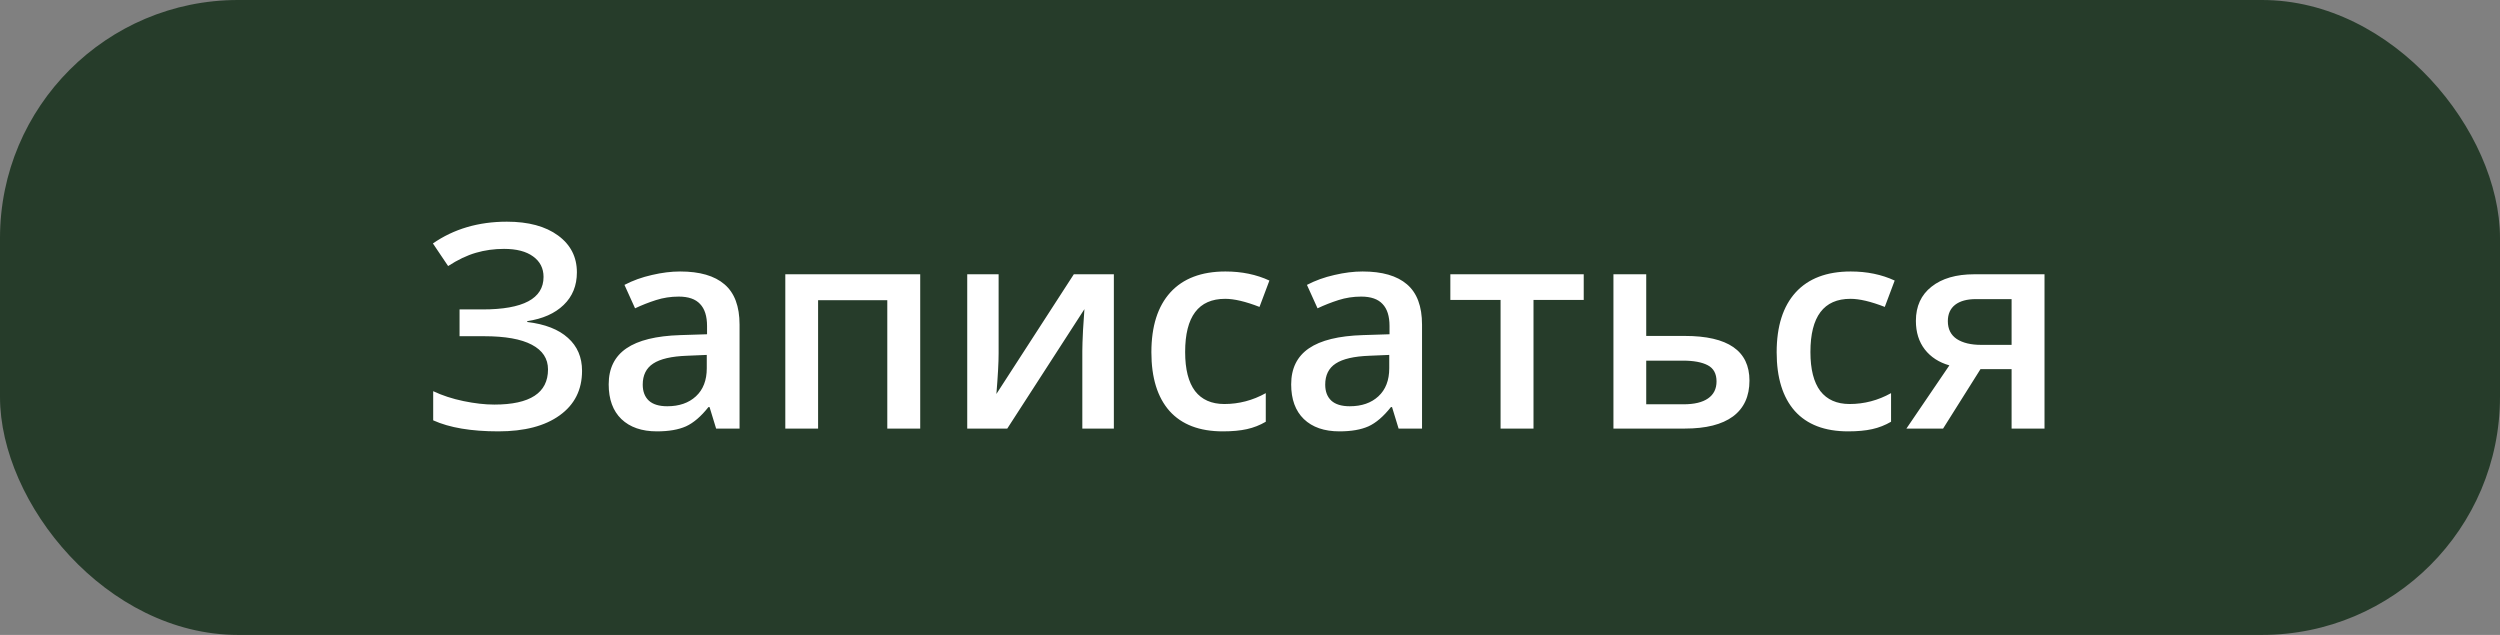
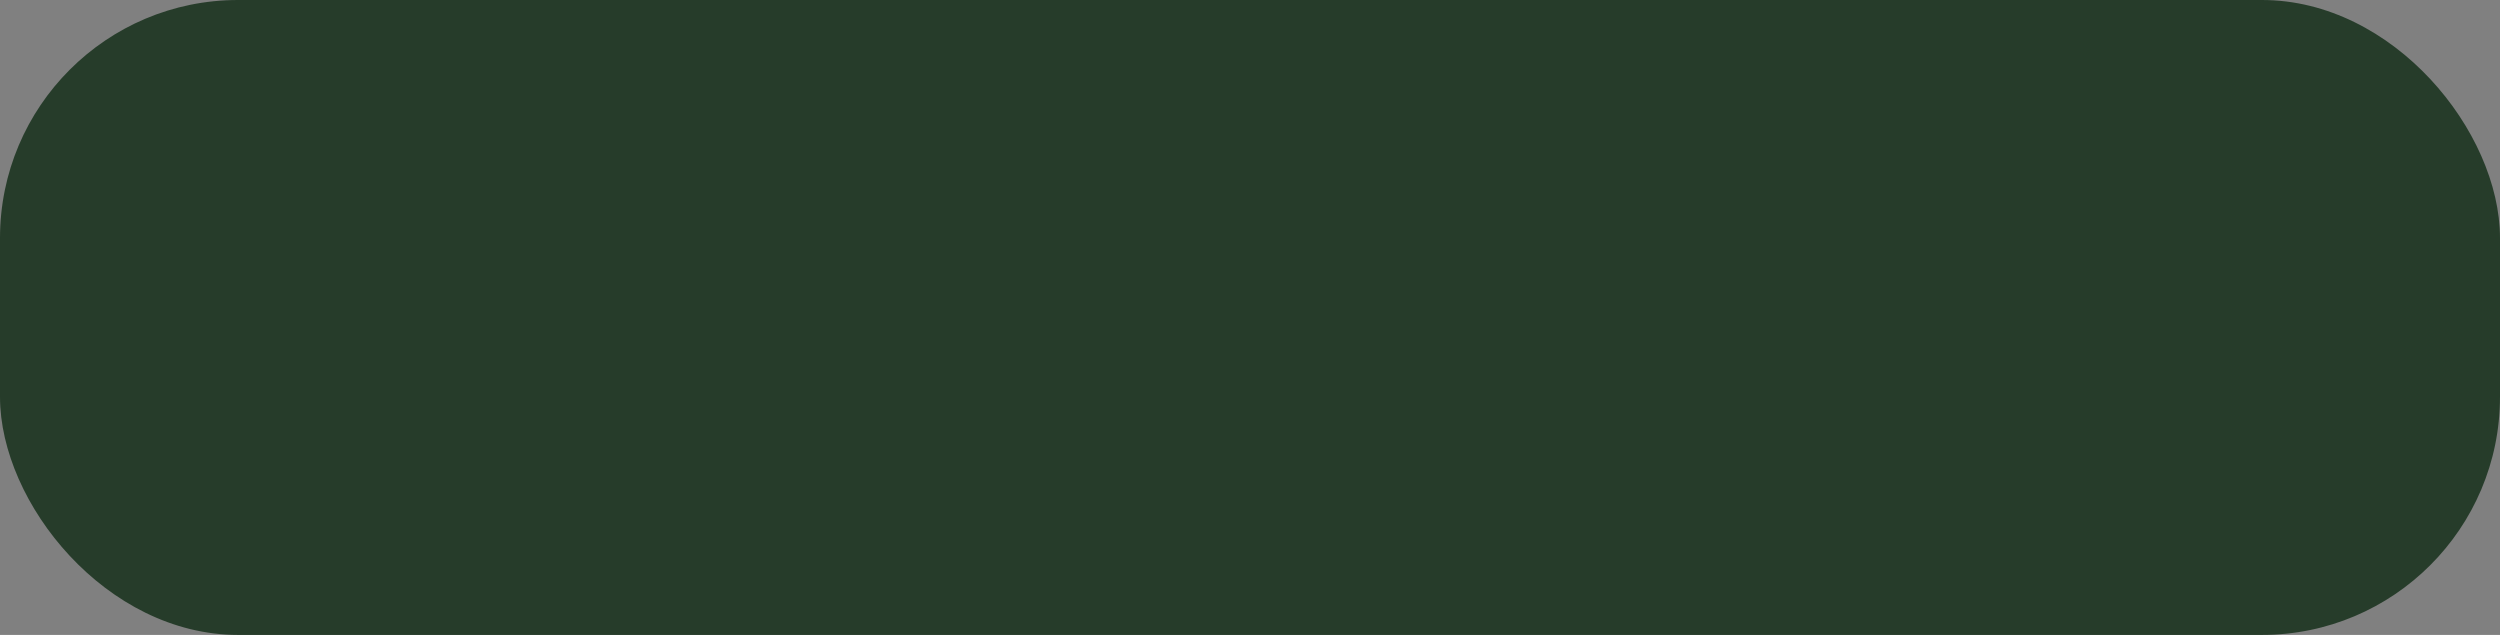
<svg xmlns="http://www.w3.org/2000/svg" width="315" height="80" viewBox="0 0 315 80" fill="none">
  <rect x="0" y="0" width="315" height="80" fill="#808080" stroke="none" />
  <rect width="315" height="80" rx="30" fill="#263C2A" />
-   <path d="M72.688 34.312C72.688 35.988 72.131 37.359 71.018 38.426C69.916 39.492 68.387 40.172 66.43 40.465V40.57C68.68 40.84 70.391 41.508 71.562 42.574C72.746 43.629 73.338 45.012 73.338 46.723C73.338 49.113 72.4 50.982 70.525 52.33C68.662 53.678 66.084 54.352 62.791 54.352C59.369 54.352 56.633 53.889 54.582 52.963V49.289C55.719 49.828 56.99 50.244 58.397 50.537C59.815 50.83 61.109 50.977 62.281 50.977C66.793 50.977 69.049 49.5 69.049 46.547C69.049 45.188 68.369 44.15 67.01 43.435C65.662 42.721 63.658 42.363 60.998 42.363H57.904V38.988H60.805C65.926 38.988 68.486 37.623 68.486 34.893C68.486 33.803 68.047 32.941 67.168 32.309C66.301 31.676 65.082 31.359 63.512 31.359C62.27 31.359 61.086 31.523 59.961 31.852C58.836 32.18 57.67 32.736 56.463 33.522L54.547 30.674C57.184 28.846 60.289 27.932 63.863 27.932C66.582 27.932 68.732 28.512 70.314 29.672C71.897 30.832 72.688 32.379 72.688 34.312ZM90.231 54L89.404 51.293H89.264C88.326 52.477 87.383 53.285 86.434 53.719C85.484 54.141 84.266 54.352 82.777 54.352C80.867 54.352 79.373 53.836 78.295 52.805C77.228 51.773 76.695 50.315 76.695 48.428C76.695 46.424 77.439 44.912 78.928 43.893C80.416 42.873 82.684 42.316 85.731 42.223L89.088 42.117V41.08C89.088 39.838 88.795 38.912 88.209 38.303C87.635 37.682 86.738 37.371 85.519 37.371C84.523 37.371 83.568 37.518 82.654 37.81C81.74 38.103 80.861 38.449 80.018 38.848L78.682 35.895C79.736 35.344 80.891 34.928 82.144 34.647C83.398 34.353 84.582 34.207 85.695 34.207C88.168 34.207 90.031 34.746 91.285 35.824C92.551 36.902 93.184 38.596 93.184 40.904V54H90.231ZM84.078 51.188C85.578 51.188 86.779 50.772 87.682 49.94C88.596 49.096 89.053 47.918 89.053 46.406V44.719L86.557 44.824C84.611 44.895 83.193 45.223 82.303 45.809C81.424 46.383 80.984 47.268 80.984 48.463C80.984 49.33 81.242 50.004 81.758 50.484C82.273 50.953 83.047 51.188 84.078 51.188ZM115.947 34.559V54H111.799V37.828H103.08V54H98.949V34.559H115.947ZM125.826 34.559V44.525C125.826 45.685 125.732 47.391 125.545 49.641L135.301 34.559H140.346V54H136.373V44.209C136.373 43.67 136.402 42.797 136.461 41.59C136.531 40.383 136.59 39.504 136.637 38.953L126.916 54H121.871V34.559H125.826ZM154.074 54.352C151.133 54.352 148.895 53.496 147.359 51.785C145.836 50.062 145.074 47.596 145.074 44.385C145.074 41.115 145.871 38.602 147.465 36.844C149.07 35.086 151.385 34.207 154.408 34.207C156.459 34.207 158.305 34.588 159.945 35.35L158.697 38.672C156.951 37.992 155.51 37.652 154.373 37.652C151.01 37.652 149.328 39.885 149.328 44.35C149.328 46.529 149.744 48.17 150.576 49.272C151.42 50.361 152.65 50.906 154.268 50.906C156.107 50.906 157.848 50.449 159.488 49.535V53.139C158.75 53.572 157.959 53.883 157.115 54.07C156.283 54.258 155.27 54.352 154.074 54.352ZM176.223 54L175.396 51.293H175.256C174.318 52.477 173.375 53.285 172.426 53.719C171.477 54.141 170.258 54.352 168.77 54.352C166.859 54.352 165.365 53.836 164.287 52.805C163.221 51.773 162.688 50.315 162.688 48.428C162.688 46.424 163.432 44.912 164.92 43.893C166.408 42.873 168.676 42.316 171.723 42.223L175.08 42.117V41.08C175.08 39.838 174.787 38.912 174.201 38.303C173.627 37.682 172.73 37.371 171.512 37.371C170.516 37.371 169.561 37.518 168.646 37.81C167.732 38.103 166.854 38.449 166.01 38.848L164.674 35.895C165.729 35.344 166.883 34.928 168.137 34.647C169.391 34.353 170.574 34.207 171.688 34.207C174.16 34.207 176.023 34.746 177.277 35.824C178.543 36.902 179.176 38.596 179.176 40.904V54H176.223ZM170.07 51.188C171.57 51.188 172.771 50.772 173.674 49.94C174.588 49.096 175.045 47.918 175.045 46.406V44.719L172.549 44.824C170.604 44.895 169.186 45.223 168.295 45.809C167.416 46.383 166.977 47.268 166.977 48.463C166.977 49.33 167.234 50.004 167.75 50.484C168.266 50.953 169.039 51.188 170.07 51.188ZM199.549 34.559V37.793H193.221V54H189.072V37.793H182.744V34.559H199.549ZM207.424 42.328H212.293C217.719 42.328 220.432 44.203 220.432 47.953C220.432 49.934 219.74 51.44 218.357 52.471C216.975 53.49 214.953 54 212.293 54H203.293V34.559H207.424V42.328ZM216.283 48.059C216.283 47.086 215.914 46.406 215.176 46.02C214.438 45.633 213.395 45.44 212.047 45.44H207.424V50.941H212.117C213.477 50.941 214.508 50.695 215.211 50.203C215.926 49.711 216.283 48.996 216.283 48.059ZM232.859 54.352C229.918 54.352 227.68 53.496 226.145 51.785C224.621 50.062 223.859 47.596 223.859 44.385C223.859 41.115 224.656 38.602 226.25 36.844C227.855 35.086 230.17 34.207 233.193 34.207C235.244 34.207 237.09 34.588 238.73 35.35L237.482 38.672C235.736 37.992 234.295 37.652 233.158 37.652C229.795 37.652 228.113 39.885 228.113 44.35C228.113 46.529 228.529 48.17 229.361 49.272C230.205 50.361 231.436 50.906 233.053 50.906C234.893 50.906 236.633 50.449 238.273 49.535V53.139C237.535 53.572 236.744 53.883 235.9 54.07C235.068 54.258 234.055 54.352 232.859 54.352ZM244.83 54H240.207L245.621 46.037C244.309 45.662 243.277 44.994 242.527 44.033C241.777 43.06 241.402 41.859 241.402 40.43C241.402 38.59 242.059 37.154 243.371 36.123C244.684 35.08 246.477 34.559 248.75 34.559H257.609V54H253.461V46.512H249.541L244.83 54ZM245.428 40.465C245.428 41.461 245.803 42.211 246.553 42.715C247.314 43.207 248.334 43.453 249.611 43.453H253.461V37.688H248.961C247.836 37.688 246.963 37.928 246.342 38.408C245.732 38.889 245.428 39.574 245.428 40.465Z" fill="white" />
</svg>